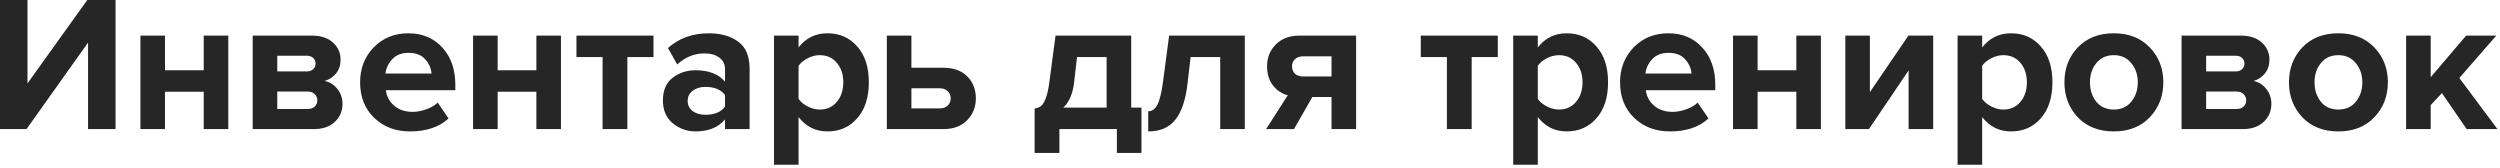
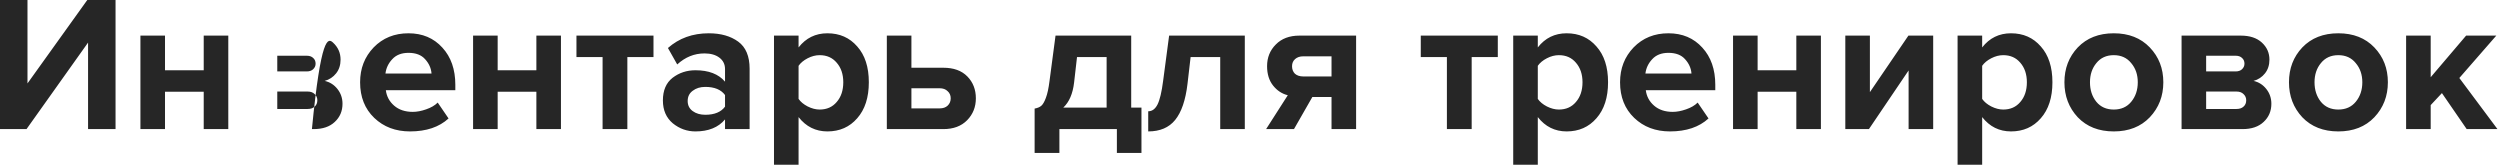
<svg xmlns="http://www.w3.org/2000/svg" width="775" height="52" viewBox="0 0 775 52" fill="none">
-   <path d="M8.22 40.02H3.9041e-05V1.62125e-05H8.52V25.86L27.06 1.62125e-05H35.82V40.02H27.3V13.2L8.22 40.02ZM51.151 40.02H43.531V11.04H51.151V21.78H63.151V11.04H70.771V40.02H63.151V28.44H51.151V40.02ZM97.236 40.02H78.336V11.04H96.696C99.496 11.04 101.676 11.76 103.236 13.2C104.796 14.64 105.576 16.4 105.576 18.48C105.576 20.16 105.116 21.58 104.196 22.74C103.276 23.9 102.096 24.68 100.656 25.08C102.256 25.44 103.576 26.28 104.616 27.6C105.656 28.92 106.176 30.44 106.176 32.16C106.176 34.44 105.376 36.32 103.776 37.8C102.216 39.28 100.036 40.02 97.236 40.02ZM95.376 33.78C96.296 33.78 97.016 33.54 97.536 33.06C98.096 32.58 98.376 31.92 98.376 31.08C98.376 30.32 98.096 29.68 97.536 29.16C97.016 28.64 96.296 28.38 95.376 28.38H85.956V33.78H95.376ZM95.136 22.14C95.936 22.14 96.576 21.92 97.056 21.48C97.576 21 97.836 20.42 97.836 19.74C97.836 19.02 97.596 18.44 97.116 18C96.636 17.52 95.976 17.28 95.136 17.28H85.956V22.14H95.136ZM127.112 40.74C122.632 40.74 118.932 39.34 116.012 36.54C113.092 33.74 111.632 30.06 111.632 25.5C111.632 21.22 113.032 17.62 115.832 14.7C118.672 11.78 122.272 10.32 126.632 10.32C130.952 10.32 134.452 11.8 137.132 14.76C139.812 17.68 141.152 21.52 141.152 26.28V27.96H119.612C119.852 29.88 120.712 31.48 122.192 32.76C123.672 34.04 125.592 34.68 127.952 34.68C129.232 34.68 130.612 34.42 132.092 33.9C133.612 33.38 134.812 32.68 135.692 31.8L139.052 36.72C136.132 39.4 132.152 40.74 127.112 40.74ZM133.772 22.8C133.652 21.16 132.992 19.68 131.792 18.36C130.632 17.04 128.912 16.38 126.632 16.38C124.472 16.38 122.792 17.04 121.592 18.36C120.392 19.64 119.692 21.12 119.492 22.8H133.772ZM154.276 40.02H146.656V11.04H154.276V21.78H166.276V11.04H173.896V40.02H166.276V28.44H154.276V40.02ZM194.481 40.02H186.801V17.7H178.701V11.04H202.581V17.7H194.481V40.02ZM232.379 40.02H224.759V37.02C222.679 39.5 219.619 40.74 215.579 40.74C212.979 40.74 210.639 39.9 208.559 38.22C206.519 36.5 205.499 34.14 205.499 31.14C205.499 28.02 206.499 25.68 208.499 24.12C210.539 22.56 212.899 21.78 215.579 21.78C219.699 21.78 222.759 22.96 224.759 25.32V21.42C224.759 19.94 224.179 18.76 223.019 17.88C221.859 17 220.319 16.56 218.399 16.56C215.239 16.56 212.419 17.7 209.939 19.98L207.059 14.88C210.499 11.84 214.719 10.32 219.719 10.32C223.439 10.32 226.479 11.18 228.839 12.9C231.199 14.62 232.379 17.42 232.379 21.3V40.02ZM218.639 35.58C221.479 35.58 223.519 34.74 224.759 33.06V29.46C223.519 27.78 221.479 26.94 218.639 26.94C217.079 26.94 215.779 27.34 214.739 28.14C213.699 28.9 213.179 29.96 213.179 31.32C213.179 32.64 213.699 33.68 214.739 34.44C215.779 35.2 217.079 35.58 218.639 35.58ZM256.497 40.74C252.857 40.74 249.877 39.26 247.557 36.3V51.06H239.937V11.04H247.557V14.7C249.837 11.78 252.817 10.32 256.497 10.32C260.297 10.32 263.377 11.68 265.737 14.4C268.137 17.08 269.337 20.78 269.337 25.5C269.337 30.22 268.137 33.94 265.737 36.66C263.377 39.38 260.297 40.74 256.497 40.74ZM254.097 33.96C256.297 33.96 258.057 33.18 259.377 31.62C260.737 30.06 261.417 28.02 261.417 25.5C261.417 23.02 260.737 21 259.377 19.44C258.057 17.88 256.297 17.1 254.097 17.1C252.857 17.1 251.617 17.42 250.377 18.06C249.137 18.7 248.197 19.48 247.557 20.4V30.66C248.197 31.58 249.137 32.36 250.377 33C251.657 33.64 252.897 33.96 254.097 33.96ZM274.918 11.04H282.538V21H292.438C295.638 21 298.118 21.9 299.878 23.7C301.638 25.5 302.518 27.76 302.518 30.48C302.518 33.16 301.618 35.42 299.818 37.26C298.018 39.1 295.558 40.02 292.438 40.02H274.918V11.04ZM291.298 27.36H282.538V33.6H291.298C292.338 33.6 293.158 33.32 293.758 32.76C294.398 32.16 294.718 31.4 294.718 30.48C294.718 29.56 294.398 28.82 293.758 28.26C293.158 27.66 292.338 27.36 291.298 27.36ZM320.733 47.4V33.66C321.613 33.5 322.293 33.22 322.773 32.82C323.293 32.38 323.773 31.56 324.213 30.36C324.693 29.12 325.073 27.36 325.353 25.08L327.213 11.04H350.673V33.36H353.853V47.4H346.233V40.02H328.413V47.4H320.733ZM333.873 17.7L332.973 25.56C332.573 29.04 331.453 31.64 329.613 33.36H343.053V17.7H333.873ZM355.948 40.74V34.5C357.148 34.5 358.108 33.8 358.828 32.4C359.548 30.96 360.128 28.52 360.568 25.08L362.428 11.04H385.888V40.02H378.268V17.7H369.088L368.128 25.98C367.528 31.06 366.248 34.8 364.288 37.2C362.368 39.56 359.588 40.74 355.948 40.74ZM401.133 40.02H392.493L399.213 29.52C397.413 29.08 395.893 28.08 394.653 26.52C393.413 24.96 392.793 22.96 392.793 20.52C392.793 17.84 393.693 15.6 395.493 13.8C397.293 11.96 399.733 11.04 402.813 11.04H420.393V40.02H412.773V30.06H406.833L401.133 40.02ZM404.013 23.7H412.773V17.46H404.013C402.973 17.46 402.133 17.74 401.493 18.3C400.853 18.86 400.533 19.6 400.533 20.52C400.533 21.48 400.833 22.26 401.433 22.86C402.073 23.42 402.933 23.7 404.013 23.7ZM456.219 40.02H448.539V17.7H440.439V11.04H464.319V17.7H456.219V40.02ZM485.657 40.74C482.017 40.74 479.037 39.26 476.717 36.3V51.06H469.097V11.04H476.717V14.7C478.997 11.78 481.977 10.32 485.657 10.32C489.457 10.32 492.537 11.68 494.897 14.4C497.297 17.08 498.497 20.78 498.497 25.5C498.497 30.22 497.297 33.94 494.897 36.66C492.537 39.38 489.457 40.74 485.657 40.74ZM483.257 33.96C485.457 33.96 487.217 33.18 488.537 31.62C489.897 30.06 490.577 28.02 490.577 25.5C490.577 23.02 489.897 21 488.537 19.44C487.217 17.88 485.457 17.1 483.257 17.1C482.017 17.1 480.777 17.42 479.537 18.06C478.297 18.7 477.357 19.48 476.717 20.4V30.66C477.357 31.58 478.297 32.36 479.537 33C480.817 33.64 482.057 33.96 483.257 33.96ZM517.698 40.74C513.218 40.74 509.518 39.34 506.598 36.54C503.678 33.74 502.218 30.06 502.218 25.5C502.218 21.22 503.618 17.62 506.418 14.7C509.258 11.78 512.858 10.32 517.218 10.32C521.538 10.32 525.038 11.8 527.718 14.76C530.398 17.68 531.738 21.52 531.738 26.28V27.96H510.198C510.438 29.88 511.298 31.48 512.778 32.76C514.258 34.04 516.178 34.68 518.538 34.68C519.818 34.68 521.198 34.42 522.678 33.9C524.198 33.38 525.398 32.68 526.278 31.8L529.638 36.72C526.718 39.4 522.738 40.74 517.698 40.74ZM524.358 22.8C524.238 21.16 523.578 19.68 522.378 18.36C521.218 17.04 519.498 16.38 517.218 16.38C515.058 16.38 513.378 17.04 512.178 18.36C510.978 19.64 510.278 21.12 510.078 22.8H524.358ZM544.862 40.02H537.242V11.04H544.862V21.78H556.862V11.04H564.482V40.02H556.862V28.44H544.862V40.02ZM579.367 40.02H572.047V11.04H579.667V28.56L591.607 11.04H599.287V40.02H591.667V21.84L579.367 40.02ZM623.411 40.74C619.771 40.74 616.791 39.26 614.471 36.3V51.06H606.851V11.04H614.471V14.7C616.751 11.78 619.731 10.32 623.411 10.32C627.211 10.32 630.291 11.68 632.651 14.4C635.051 17.08 636.251 20.78 636.251 25.5C636.251 30.22 635.051 33.94 632.651 36.66C630.291 39.38 627.211 40.74 623.411 40.74ZM621.011 33.96C623.211 33.96 624.971 33.18 626.291 31.62C627.651 30.06 628.331 28.02 628.331 25.5C628.331 23.02 627.651 21 626.291 19.44C624.971 17.88 623.211 17.1 621.011 17.1C619.771 17.1 618.531 17.42 617.291 18.06C616.051 18.7 615.111 19.48 614.471 20.4V30.66C615.111 31.58 616.051 32.36 617.291 33C618.571 33.64 619.811 33.96 621.011 33.96ZM666.432 36.36C663.632 39.28 659.912 40.74 655.272 40.74C650.632 40.74 646.912 39.28 644.112 36.36C641.352 33.4 639.972 29.78 639.972 25.5C639.972 21.22 641.352 17.62 644.112 14.7C646.912 11.78 650.632 10.32 655.272 10.32C659.912 10.32 663.632 11.78 666.432 14.7C669.232 17.62 670.632 21.22 670.632 25.5C670.632 29.78 669.232 33.4 666.432 36.36ZM649.872 31.56C651.192 33.16 652.992 33.96 655.272 33.96C657.552 33.96 659.352 33.16 660.672 31.56C662.032 29.92 662.712 27.9 662.712 25.5C662.712 23.14 662.032 21.16 660.672 19.56C659.352 17.92 657.552 17.1 655.272 17.1C652.992 17.1 651.192 17.92 649.872 19.56C648.552 21.16 647.892 23.14 647.892 25.5C647.892 27.9 648.552 29.92 649.872 31.56ZM695.185 40.02H676.285V11.04H694.645C697.445 11.04 699.625 11.76 701.185 13.2C702.745 14.64 703.525 16.4 703.525 18.48C703.525 20.16 703.065 21.58 702.145 22.74C701.225 23.9 700.045 24.68 698.605 25.08C700.205 25.44 701.525 26.28 702.565 27.6C703.605 28.92 704.125 30.44 704.125 32.16C704.125 34.44 703.325 36.32 701.725 37.8C700.165 39.28 697.985 40.02 695.185 40.02ZM693.325 33.78C694.245 33.78 694.965 33.54 695.485 33.06C696.045 32.58 696.325 31.92 696.325 31.08C696.325 30.32 696.045 29.68 695.485 29.16C694.965 28.64 694.245 28.38 693.325 28.38H683.905V33.78H693.325ZM693.085 22.14C693.885 22.14 694.525 21.92 695.005 21.48C695.525 21 695.785 20.42 695.785 19.74C695.785 19.02 695.545 18.44 695.065 18C694.585 17.52 693.925 17.28 693.085 17.28H683.905V22.14H693.085ZM736.041 36.36C733.241 39.28 729.521 40.74 724.881 40.74C720.241 40.74 716.521 39.28 713.721 36.36C710.961 33.4 709.581 29.78 709.581 25.5C709.581 21.22 710.961 17.62 713.721 14.7C716.521 11.78 720.241 10.32 724.881 10.32C729.521 10.32 733.241 11.78 736.041 14.7C738.841 17.62 740.241 21.22 740.241 25.5C740.241 29.78 738.841 33.4 736.041 36.36ZM719.481 31.56C720.801 33.16 722.601 33.96 724.881 33.96C727.161 33.96 728.961 33.16 730.281 31.56C731.641 29.92 732.321 27.9 732.321 25.5C732.321 23.14 731.641 21.16 730.281 19.56C728.961 17.92 727.161 17.1 724.881 17.1C722.601 17.1 720.801 17.92 719.481 19.56C718.161 21.16 717.501 23.14 717.501 25.5C717.501 27.9 718.161 29.92 719.481 31.56ZM774.214 40.02H764.674L756.994 28.86L753.514 32.58V40.02H745.894V11.04H753.514V23.94L764.494 11.04H773.854L762.394 24.18L774.214 40.02Z" fill="#262626" />
+   <path d="M8.22 40.02H3.9041e-05V1.62125e-05H8.52V25.86L27.06 1.62125e-05H35.82V40.02H27.3V13.2L8.22 40.02ZM51.151 40.02H43.531V11.04H51.151V21.78H63.151V11.04H70.771V40.02H63.151V28.44H51.151V40.02ZM97.236 40.02H78.336H96.696C99.496 11.04 101.676 11.76 103.236 13.2C104.796 14.64 105.576 16.4 105.576 18.48C105.576 20.16 105.116 21.58 104.196 22.74C103.276 23.9 102.096 24.68 100.656 25.08C102.256 25.44 103.576 26.28 104.616 27.6C105.656 28.92 106.176 30.44 106.176 32.16C106.176 34.44 105.376 36.32 103.776 37.8C102.216 39.28 100.036 40.02 97.236 40.02ZM95.376 33.78C96.296 33.78 97.016 33.54 97.536 33.06C98.096 32.58 98.376 31.92 98.376 31.08C98.376 30.32 98.096 29.68 97.536 29.16C97.016 28.64 96.296 28.38 95.376 28.38H85.956V33.78H95.376ZM95.136 22.14C95.936 22.14 96.576 21.92 97.056 21.48C97.576 21 97.836 20.42 97.836 19.74C97.836 19.02 97.596 18.44 97.116 18C96.636 17.52 95.976 17.28 95.136 17.28H85.956V22.14H95.136ZM127.112 40.74C122.632 40.74 118.932 39.34 116.012 36.54C113.092 33.74 111.632 30.06 111.632 25.5C111.632 21.22 113.032 17.62 115.832 14.7C118.672 11.78 122.272 10.32 126.632 10.32C130.952 10.32 134.452 11.8 137.132 14.76C139.812 17.68 141.152 21.52 141.152 26.28V27.96H119.612C119.852 29.88 120.712 31.48 122.192 32.76C123.672 34.04 125.592 34.68 127.952 34.68C129.232 34.68 130.612 34.42 132.092 33.9C133.612 33.38 134.812 32.68 135.692 31.8L139.052 36.72C136.132 39.4 132.152 40.74 127.112 40.74ZM133.772 22.8C133.652 21.16 132.992 19.68 131.792 18.36C130.632 17.04 128.912 16.38 126.632 16.38C124.472 16.38 122.792 17.04 121.592 18.36C120.392 19.64 119.692 21.12 119.492 22.8H133.772ZM154.276 40.02H146.656V11.04H154.276V21.78H166.276V11.04H173.896V40.02H166.276V28.44H154.276V40.02ZM194.481 40.02H186.801V17.7H178.701V11.04H202.581V17.7H194.481V40.02ZM232.379 40.02H224.759V37.02C222.679 39.5 219.619 40.74 215.579 40.74C212.979 40.74 210.639 39.9 208.559 38.22C206.519 36.5 205.499 34.14 205.499 31.14C205.499 28.02 206.499 25.68 208.499 24.12C210.539 22.56 212.899 21.78 215.579 21.78C219.699 21.78 222.759 22.96 224.759 25.32V21.42C224.759 19.94 224.179 18.76 223.019 17.88C221.859 17 220.319 16.56 218.399 16.56C215.239 16.56 212.419 17.7 209.939 19.98L207.059 14.88C210.499 11.84 214.719 10.32 219.719 10.32C223.439 10.32 226.479 11.18 228.839 12.9C231.199 14.62 232.379 17.42 232.379 21.3V40.02ZM218.639 35.58C221.479 35.58 223.519 34.74 224.759 33.06V29.46C223.519 27.78 221.479 26.94 218.639 26.94C217.079 26.94 215.779 27.34 214.739 28.14C213.699 28.9 213.179 29.96 213.179 31.32C213.179 32.64 213.699 33.68 214.739 34.44C215.779 35.2 217.079 35.58 218.639 35.58ZM256.497 40.74C252.857 40.74 249.877 39.26 247.557 36.3V51.06H239.937V11.04H247.557V14.7C249.837 11.78 252.817 10.32 256.497 10.32C260.297 10.32 263.377 11.68 265.737 14.4C268.137 17.08 269.337 20.78 269.337 25.5C269.337 30.22 268.137 33.94 265.737 36.66C263.377 39.38 260.297 40.74 256.497 40.74ZM254.097 33.96C256.297 33.96 258.057 33.18 259.377 31.62C260.737 30.06 261.417 28.02 261.417 25.5C261.417 23.02 260.737 21 259.377 19.44C258.057 17.88 256.297 17.1 254.097 17.1C252.857 17.1 251.617 17.42 250.377 18.06C249.137 18.7 248.197 19.48 247.557 20.4V30.66C248.197 31.58 249.137 32.36 250.377 33C251.657 33.64 252.897 33.96 254.097 33.96ZM274.918 11.04H282.538V21H292.438C295.638 21 298.118 21.9 299.878 23.7C301.638 25.5 302.518 27.76 302.518 30.48C302.518 33.16 301.618 35.42 299.818 37.26C298.018 39.1 295.558 40.02 292.438 40.02H274.918V11.04ZM291.298 27.36H282.538V33.6H291.298C292.338 33.6 293.158 33.32 293.758 32.76C294.398 32.16 294.718 31.4 294.718 30.48C294.718 29.56 294.398 28.82 293.758 28.26C293.158 27.66 292.338 27.36 291.298 27.36ZM320.733 47.4V33.66C321.613 33.5 322.293 33.22 322.773 32.82C323.293 32.38 323.773 31.56 324.213 30.36C324.693 29.12 325.073 27.36 325.353 25.08L327.213 11.04H350.673V33.36H353.853V47.4H346.233V40.02H328.413V47.4H320.733ZM333.873 17.7L332.973 25.56C332.573 29.04 331.453 31.64 329.613 33.36H343.053V17.7H333.873ZM355.948 40.74V34.5C357.148 34.5 358.108 33.8 358.828 32.4C359.548 30.96 360.128 28.52 360.568 25.08L362.428 11.04H385.888V40.02H378.268V17.7H369.088L368.128 25.98C367.528 31.06 366.248 34.8 364.288 37.2C362.368 39.56 359.588 40.74 355.948 40.74ZM401.133 40.02H392.493L399.213 29.52C397.413 29.08 395.893 28.08 394.653 26.52C393.413 24.96 392.793 22.96 392.793 20.52C392.793 17.84 393.693 15.6 395.493 13.8C397.293 11.96 399.733 11.04 402.813 11.04H420.393V40.02H412.773V30.06H406.833L401.133 40.02ZM404.013 23.7H412.773V17.46H404.013C402.973 17.46 402.133 17.74 401.493 18.3C400.853 18.86 400.533 19.6 400.533 20.52C400.533 21.48 400.833 22.26 401.433 22.86C402.073 23.42 402.933 23.7 404.013 23.7ZM456.219 40.02H448.539V17.7H440.439V11.04H464.319V17.7H456.219V40.02ZM485.657 40.74C482.017 40.74 479.037 39.26 476.717 36.3V51.06H469.097V11.04H476.717V14.7C478.997 11.78 481.977 10.32 485.657 10.32C489.457 10.32 492.537 11.68 494.897 14.4C497.297 17.08 498.497 20.78 498.497 25.5C498.497 30.22 497.297 33.94 494.897 36.66C492.537 39.38 489.457 40.74 485.657 40.74ZM483.257 33.96C485.457 33.96 487.217 33.18 488.537 31.62C489.897 30.06 490.577 28.02 490.577 25.5C490.577 23.02 489.897 21 488.537 19.44C487.217 17.88 485.457 17.1 483.257 17.1C482.017 17.1 480.777 17.42 479.537 18.06C478.297 18.7 477.357 19.48 476.717 20.4V30.66C477.357 31.58 478.297 32.36 479.537 33C480.817 33.64 482.057 33.96 483.257 33.96ZM517.698 40.74C513.218 40.74 509.518 39.34 506.598 36.54C503.678 33.74 502.218 30.06 502.218 25.5C502.218 21.22 503.618 17.62 506.418 14.7C509.258 11.78 512.858 10.32 517.218 10.32C521.538 10.32 525.038 11.8 527.718 14.76C530.398 17.68 531.738 21.52 531.738 26.28V27.96H510.198C510.438 29.88 511.298 31.48 512.778 32.76C514.258 34.04 516.178 34.68 518.538 34.68C519.818 34.68 521.198 34.42 522.678 33.9C524.198 33.38 525.398 32.68 526.278 31.8L529.638 36.72C526.718 39.4 522.738 40.74 517.698 40.74ZM524.358 22.8C524.238 21.16 523.578 19.68 522.378 18.36C521.218 17.04 519.498 16.38 517.218 16.38C515.058 16.38 513.378 17.04 512.178 18.36C510.978 19.64 510.278 21.12 510.078 22.8H524.358ZM544.862 40.02H537.242V11.04H544.862V21.78H556.862V11.04H564.482V40.02H556.862V28.44H544.862V40.02ZM579.367 40.02H572.047V11.04H579.667V28.56L591.607 11.04H599.287V40.02H591.667V21.84L579.367 40.02ZM623.411 40.74C619.771 40.74 616.791 39.26 614.471 36.3V51.06H606.851V11.04H614.471V14.7C616.751 11.78 619.731 10.32 623.411 10.32C627.211 10.32 630.291 11.68 632.651 14.4C635.051 17.08 636.251 20.78 636.251 25.5C636.251 30.22 635.051 33.94 632.651 36.66C630.291 39.38 627.211 40.74 623.411 40.74ZM621.011 33.96C623.211 33.96 624.971 33.18 626.291 31.62C627.651 30.06 628.331 28.02 628.331 25.5C628.331 23.02 627.651 21 626.291 19.44C624.971 17.88 623.211 17.1 621.011 17.1C619.771 17.1 618.531 17.42 617.291 18.06C616.051 18.7 615.111 19.48 614.471 20.4V30.66C615.111 31.58 616.051 32.36 617.291 33C618.571 33.64 619.811 33.96 621.011 33.96ZM666.432 36.36C663.632 39.28 659.912 40.74 655.272 40.74C650.632 40.74 646.912 39.28 644.112 36.36C641.352 33.4 639.972 29.78 639.972 25.5C639.972 21.22 641.352 17.62 644.112 14.7C646.912 11.78 650.632 10.32 655.272 10.32C659.912 10.32 663.632 11.78 666.432 14.7C669.232 17.62 670.632 21.22 670.632 25.5C670.632 29.78 669.232 33.4 666.432 36.36ZM649.872 31.56C651.192 33.16 652.992 33.96 655.272 33.96C657.552 33.96 659.352 33.16 660.672 31.56C662.032 29.92 662.712 27.9 662.712 25.5C662.712 23.14 662.032 21.16 660.672 19.56C659.352 17.92 657.552 17.1 655.272 17.1C652.992 17.1 651.192 17.92 649.872 19.56C648.552 21.16 647.892 23.14 647.892 25.5C647.892 27.9 648.552 29.92 649.872 31.56ZM695.185 40.02H676.285V11.04H694.645C697.445 11.04 699.625 11.76 701.185 13.2C702.745 14.64 703.525 16.4 703.525 18.48C703.525 20.16 703.065 21.58 702.145 22.74C701.225 23.9 700.045 24.68 698.605 25.08C700.205 25.44 701.525 26.28 702.565 27.6C703.605 28.92 704.125 30.44 704.125 32.16C704.125 34.44 703.325 36.32 701.725 37.8C700.165 39.28 697.985 40.02 695.185 40.02ZM693.325 33.78C694.245 33.78 694.965 33.54 695.485 33.06C696.045 32.58 696.325 31.92 696.325 31.08C696.325 30.32 696.045 29.68 695.485 29.16C694.965 28.64 694.245 28.38 693.325 28.38H683.905V33.78H693.325ZM693.085 22.14C693.885 22.14 694.525 21.92 695.005 21.48C695.525 21 695.785 20.42 695.785 19.74C695.785 19.02 695.545 18.44 695.065 18C694.585 17.52 693.925 17.28 693.085 17.28H683.905V22.14H693.085ZM736.041 36.36C733.241 39.28 729.521 40.74 724.881 40.74C720.241 40.74 716.521 39.28 713.721 36.36C710.961 33.4 709.581 29.78 709.581 25.5C709.581 21.22 710.961 17.62 713.721 14.7C716.521 11.78 720.241 10.32 724.881 10.32C729.521 10.32 733.241 11.78 736.041 14.7C738.841 17.62 740.241 21.22 740.241 25.5C740.241 29.78 738.841 33.4 736.041 36.36ZM719.481 31.56C720.801 33.16 722.601 33.96 724.881 33.96C727.161 33.96 728.961 33.16 730.281 31.56C731.641 29.92 732.321 27.9 732.321 25.5C732.321 23.14 731.641 21.16 730.281 19.56C728.961 17.92 727.161 17.1 724.881 17.1C722.601 17.1 720.801 17.92 719.481 19.56C718.161 21.16 717.501 23.14 717.501 25.5C717.501 27.9 718.161 29.92 719.481 31.56ZM774.214 40.02H764.674L756.994 28.86L753.514 32.58V40.02H745.894V11.04H753.514V23.94L764.494 11.04H773.854L762.394 24.18L774.214 40.02Z" fill="#262626" />
</svg>